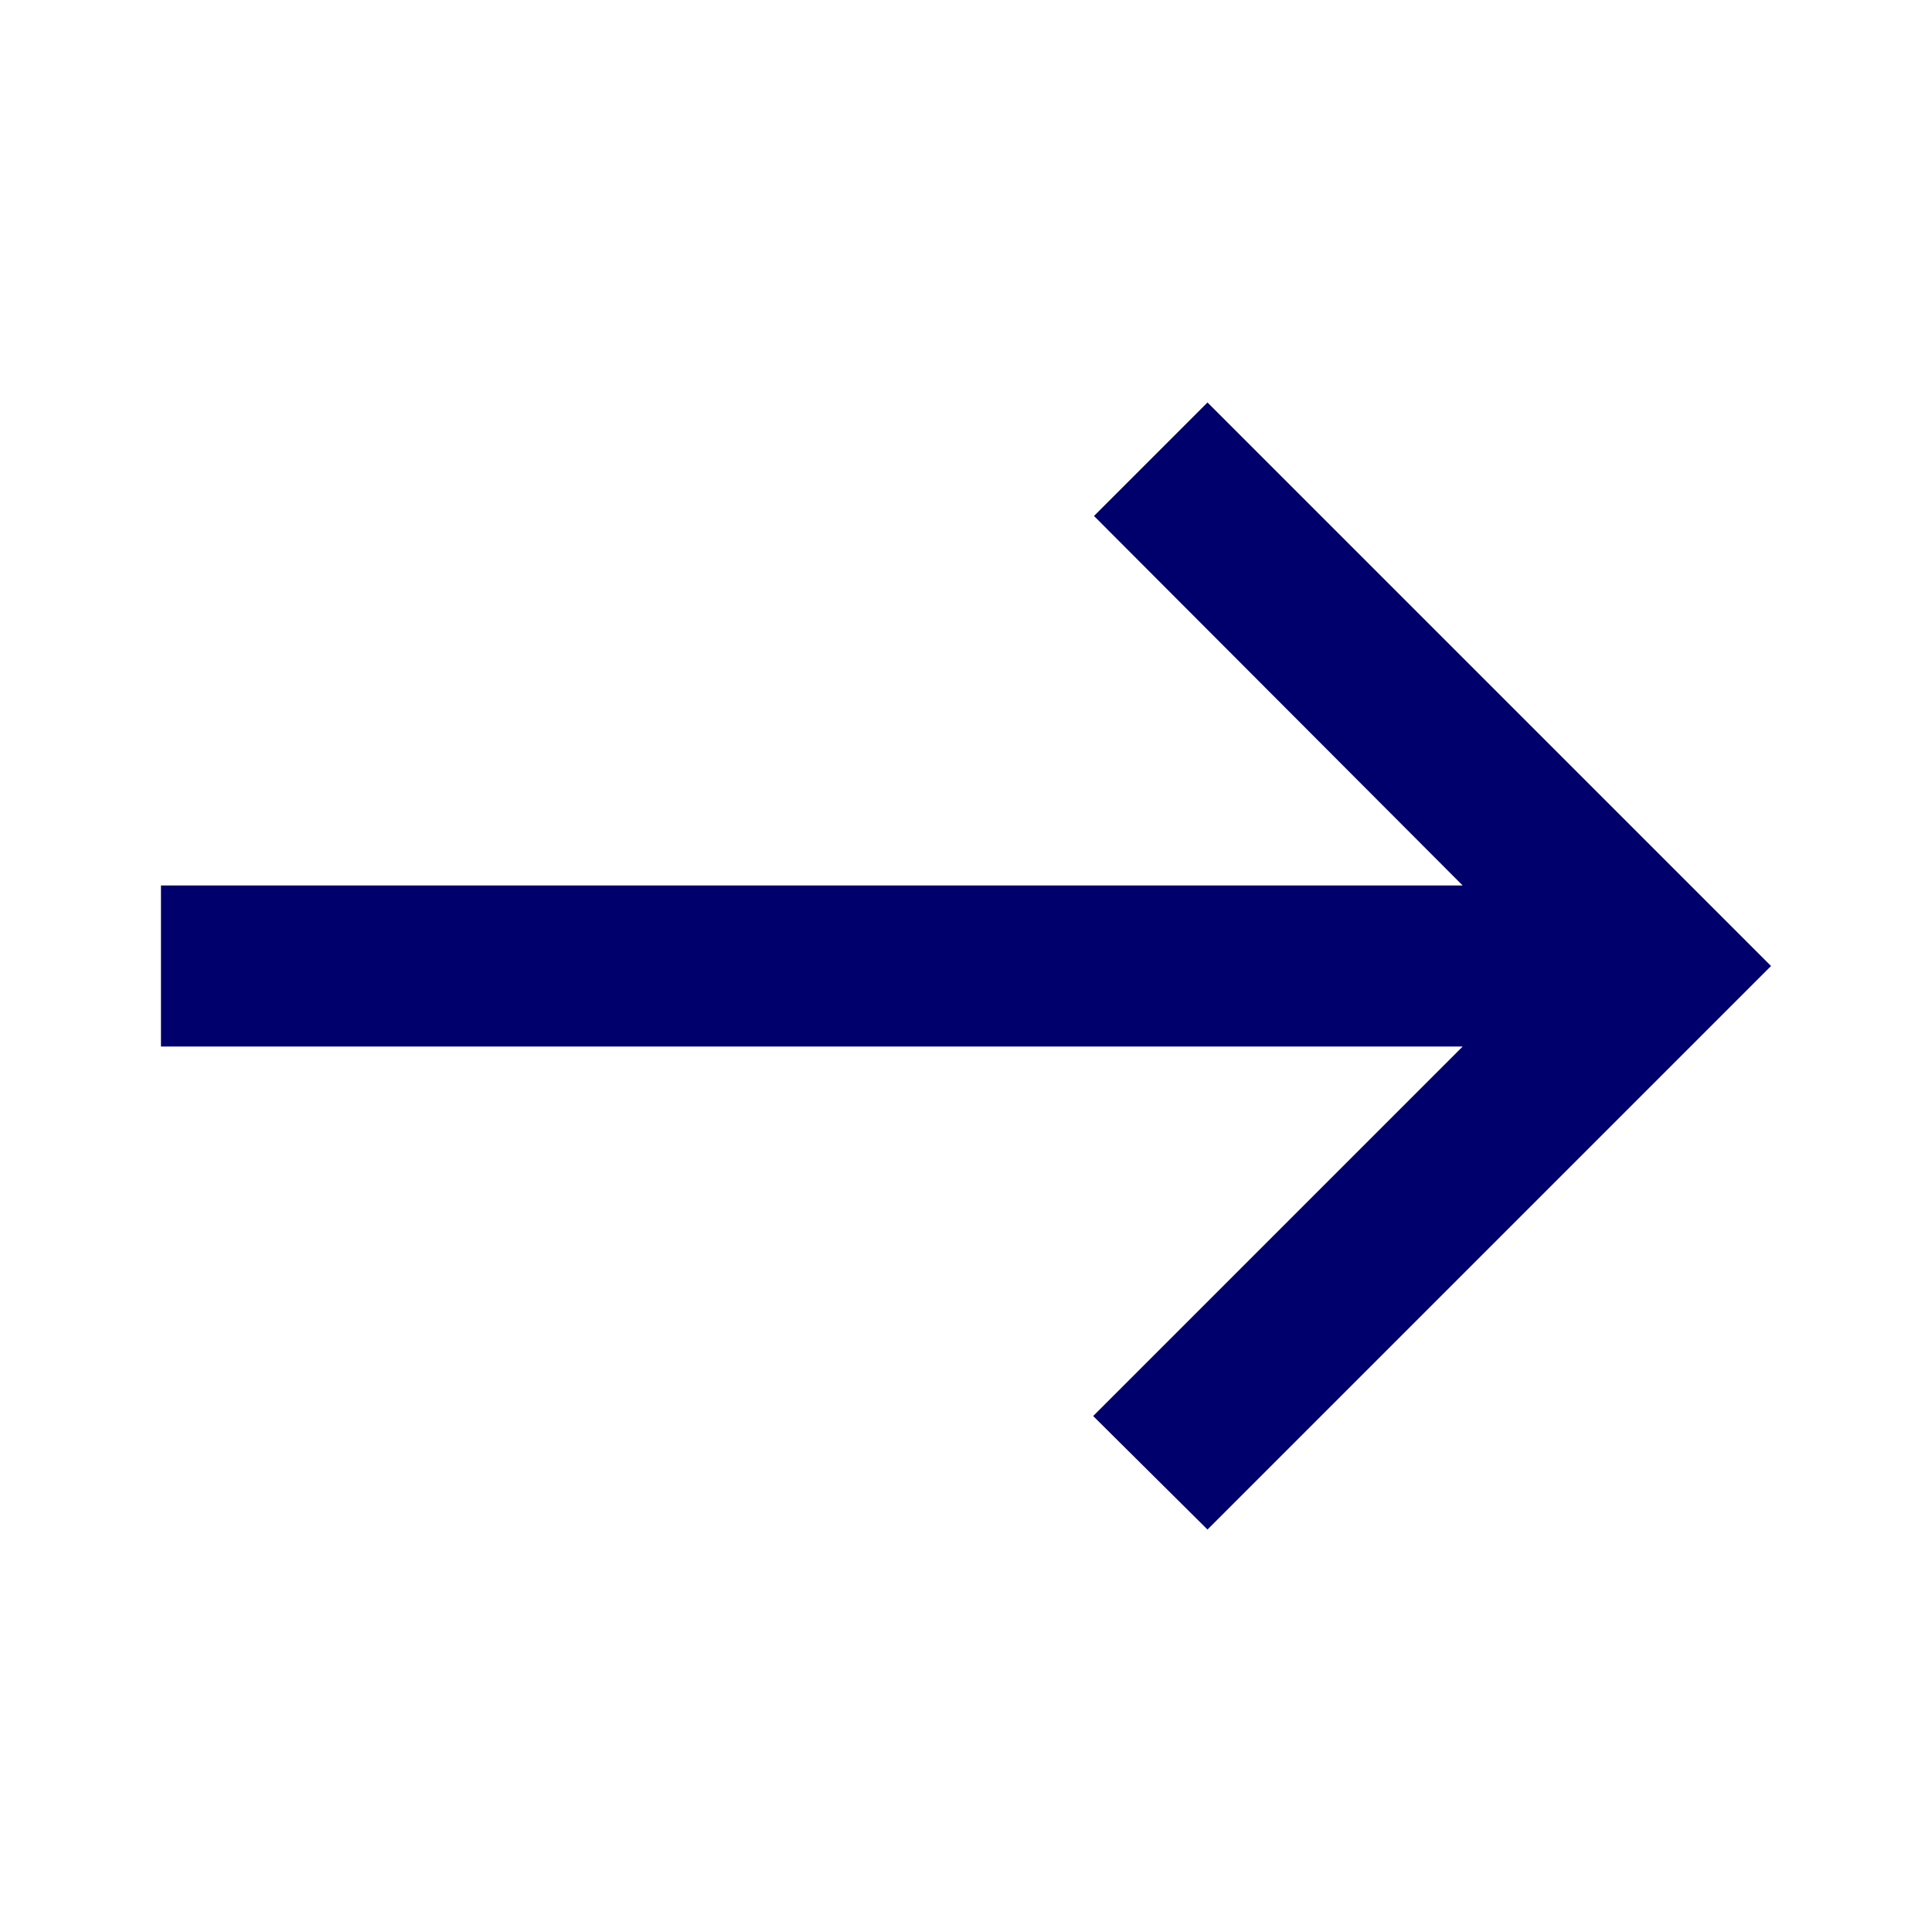
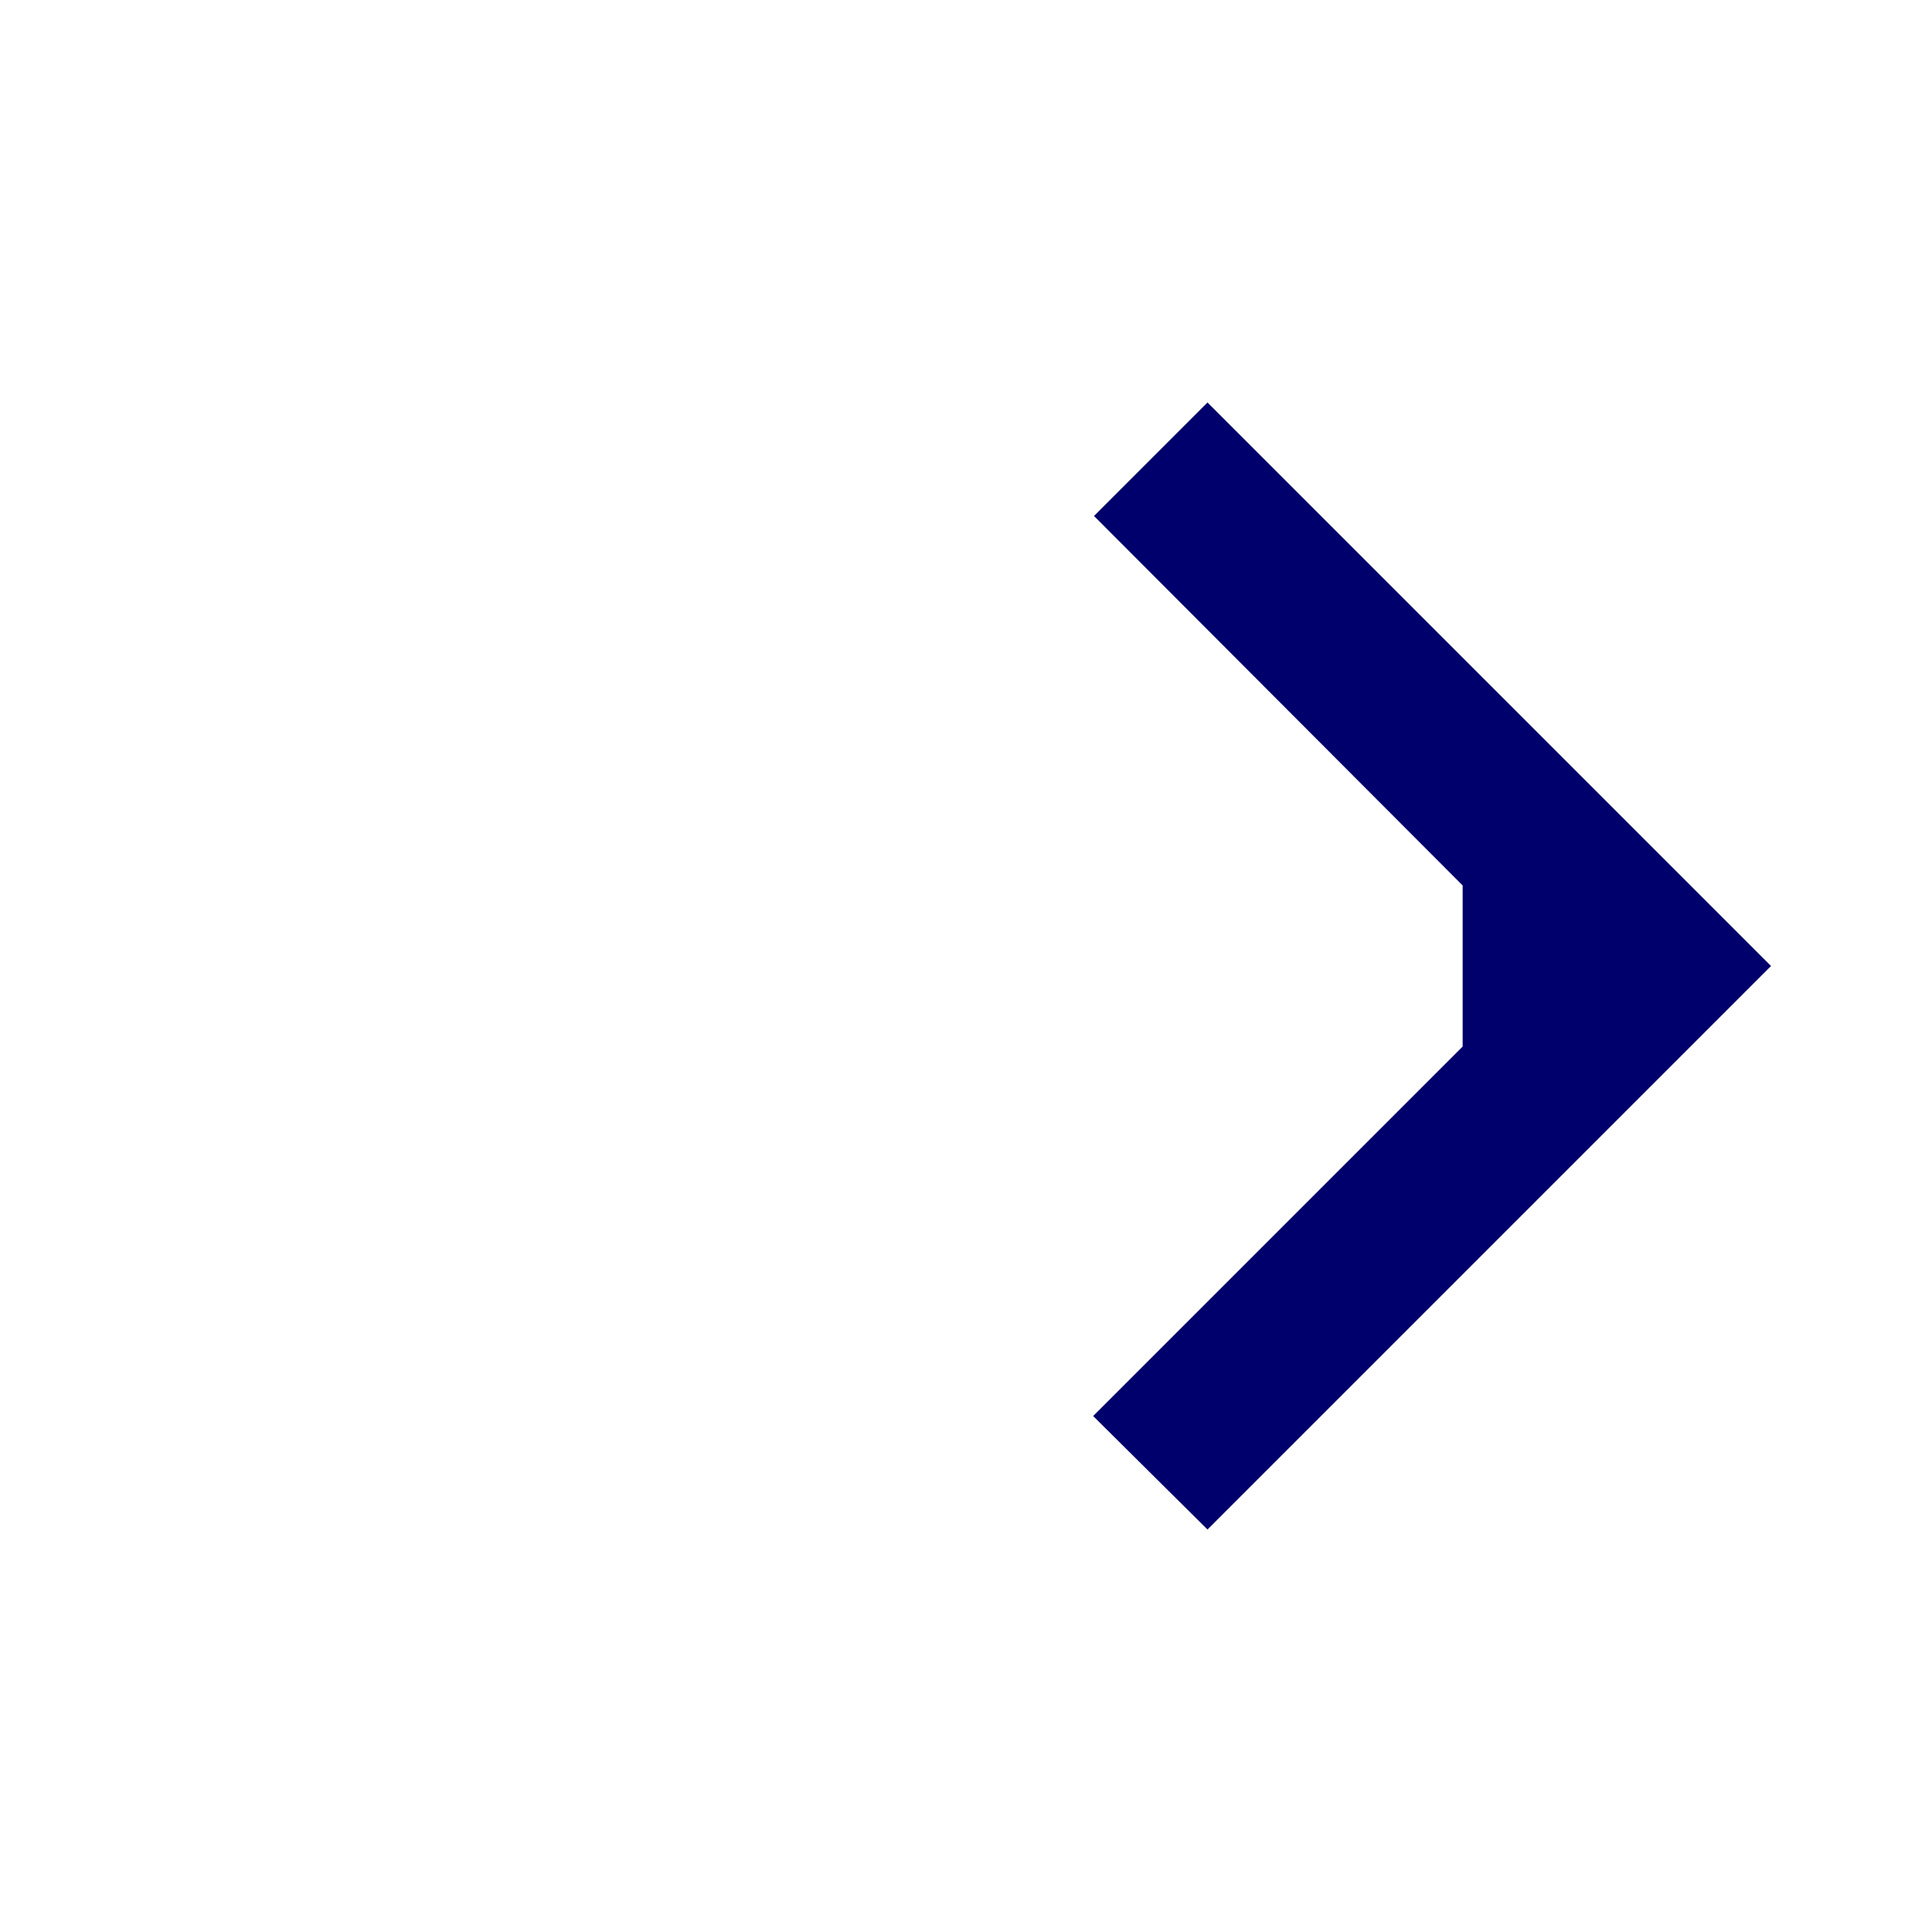
<svg xmlns="http://www.w3.org/2000/svg" width="16" height="16" viewBox="0 0 16 16" fill="none">
-   <path d="M10 3.333L9.06 4.273L12.113 7.333H1.333V8.667H12.113L9.053 11.727L10 12.667L14.667 8L10 3.333Z" fill="#00006D" />
+   <path d="M10 3.333L9.06 4.273L12.113 7.333V8.667H12.113L9.053 11.727L10 12.667L14.667 8L10 3.333Z" fill="#00006D" />
</svg>